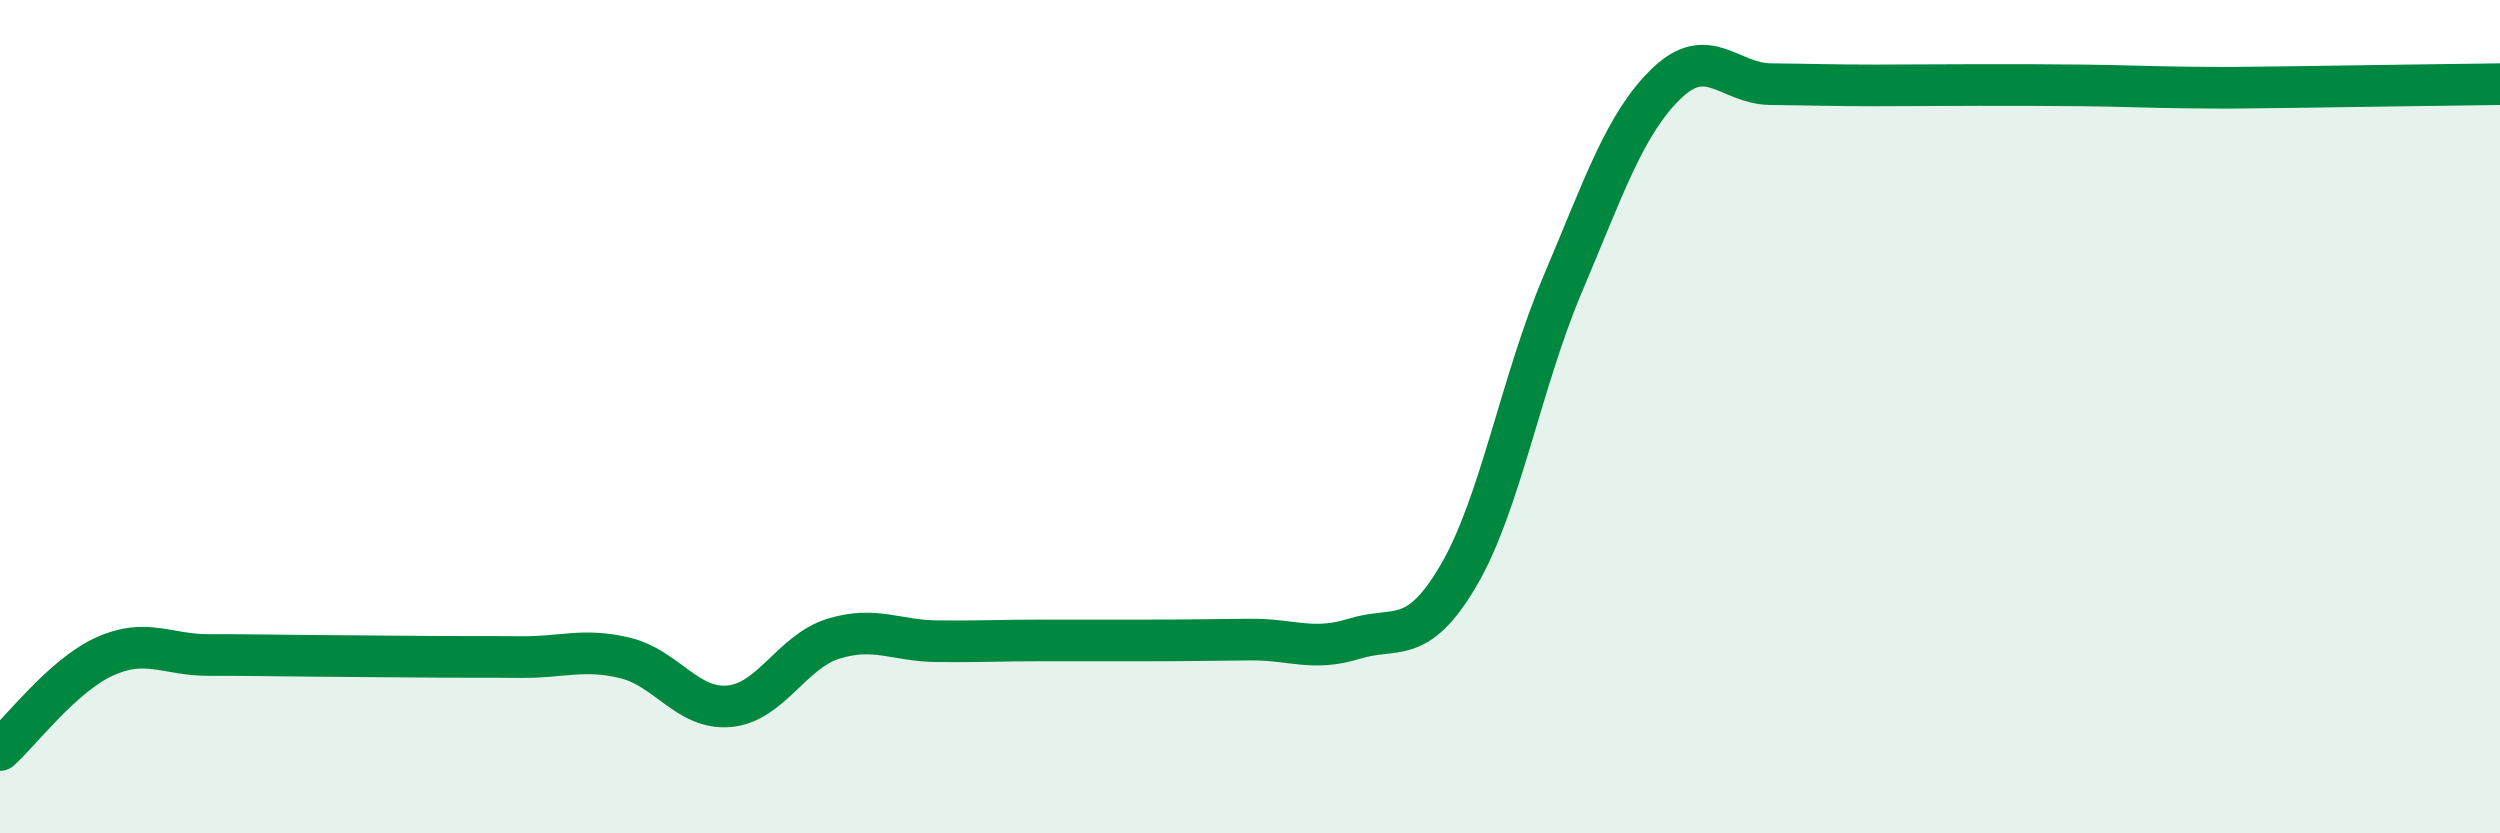
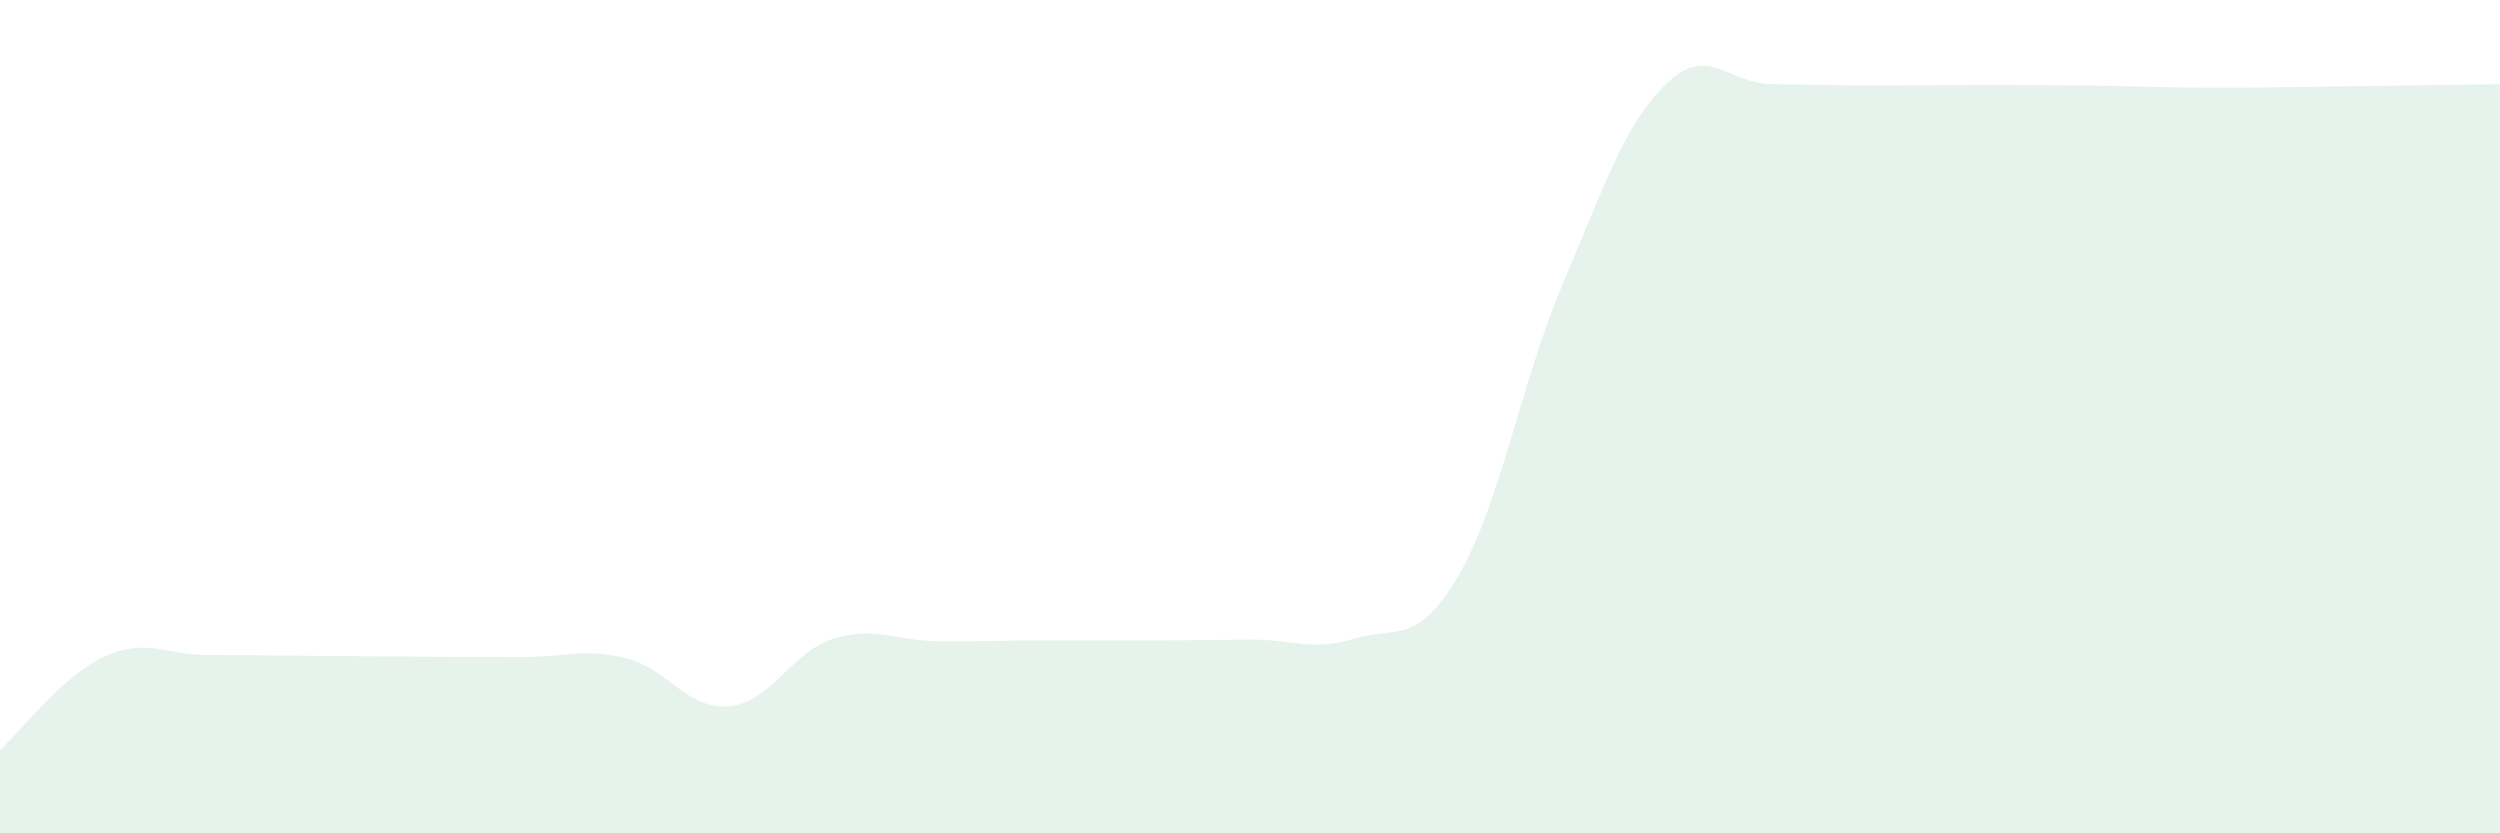
<svg xmlns="http://www.w3.org/2000/svg" width="60" height="20" viewBox="0 0 60 20">
  <path d="M 0,18 C 0.5,17.55 1.5,16.22 2.5,15.76 C 3.5,15.3 4,15.72 5,15.72 C 6,15.72 6.5,15.73 7.5,15.74 C 8.5,15.75 9,15.75 10,15.76 C 11,15.77 11.5,15.76 12.5,15.77 C 13.5,15.78 14,15.55 15,15.79 C 16,16.03 16.5,17.04 17.5,16.95 C 18.5,16.86 19,15.64 20,15.33 C 21,15.02 21.5,15.38 22.5,15.39 C 23.5,15.4 24,15.37 25,15.37 C 26,15.37 26.5,15.37 27.5,15.37 C 28.5,15.37 29,15.36 30,15.35 C 31,15.34 31.5,15.64 32.5,15.33 C 33.5,15.02 34,15.52 35,13.82 C 36,12.12 36.5,9.19 37.5,6.83 C 38.5,4.47 39,2.96 40,2 C 41,1.04 41.5,2.01 42.5,2.02 C 43.5,2.03 44,2.05 45,2.05 C 46,2.05 46.5,2.04 47.5,2.04 C 48.5,2.04 49,2.04 50,2.05 C 51,2.06 51.5,2.09 52.5,2.1 C 53.5,2.11 53.5,2.11 55,2.09 C 56.5,2.07 59,2.03 60,2.02L60 20L0 20Z" fill="#008740" opacity="0.1" stroke-linecap="round" stroke-linejoin="round" />
-   <path d="M 0,18 C 0.5,17.55 1.5,16.22 2.5,15.76 C 3.5,15.3 4,15.72 5,15.72 C 6,15.72 6.5,15.73 7.5,15.74 C 8.5,15.75 9,15.75 10,15.76 C 11,15.77 11.5,15.76 12.5,15.77 C 13.5,15.78 14,15.55 15,15.79 C 16,16.03 16.5,17.04 17.5,16.95 C 18.5,16.86 19,15.64 20,15.33 C 21,15.02 21.5,15.38 22.5,15.39 C 23.5,15.4 24,15.37 25,15.37 C 26,15.37 26.5,15.37 27.5,15.37 C 28.5,15.37 29,15.36 30,15.35 C 31,15.34 31.5,15.64 32.5,15.33 C 33.5,15.02 34,15.52 35,13.82 C 36,12.12 36.5,9.19 37.5,6.83 C 38.5,4.47 39,2.96 40,2 C 41,1.04 41.5,2.01 42.5,2.02 C 43.5,2.03 44,2.05 45,2.05 C 46,2.05 46.5,2.04 47.5,2.04 C 48.5,2.04 49,2.04 50,2.05 C 51,2.06 51.5,2.09 52.5,2.1 C 53.5,2.11 53.5,2.11 55,2.09 C 56.5,2.07 59,2.03 60,2.02" stroke="#008740" stroke-width="1" fill="none" stroke-linecap="round" stroke-linejoin="round" />
</svg>